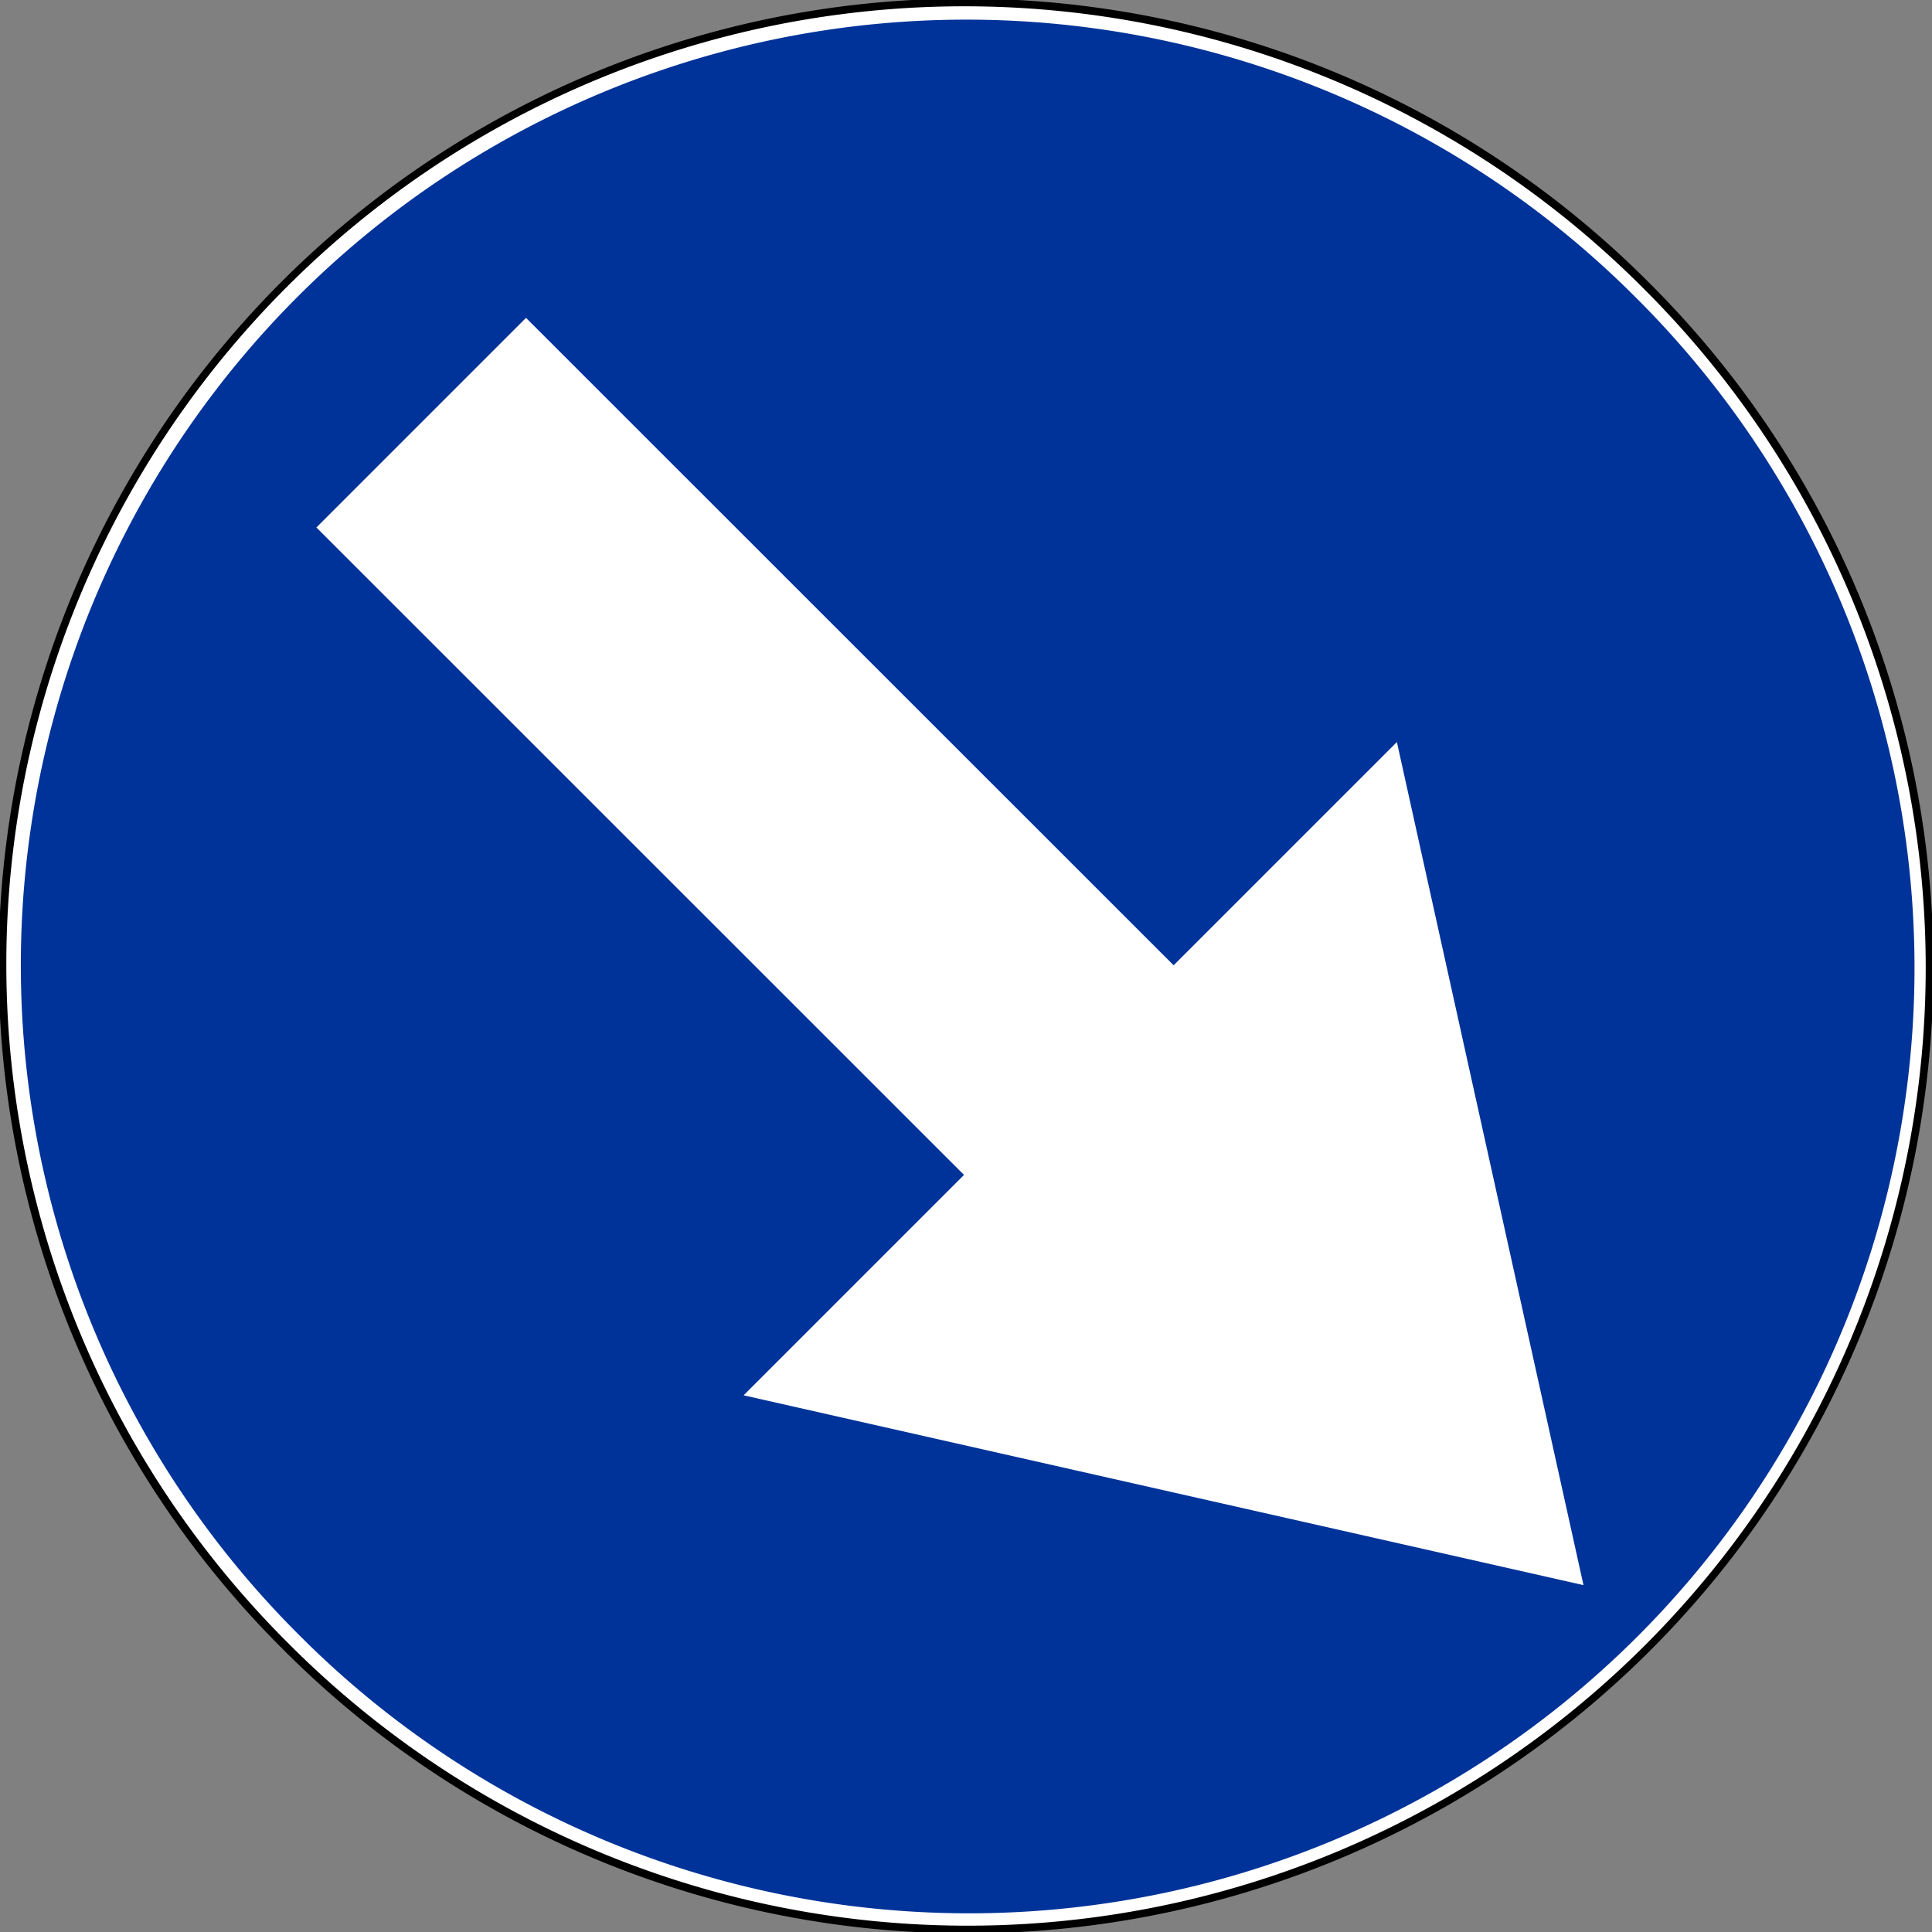
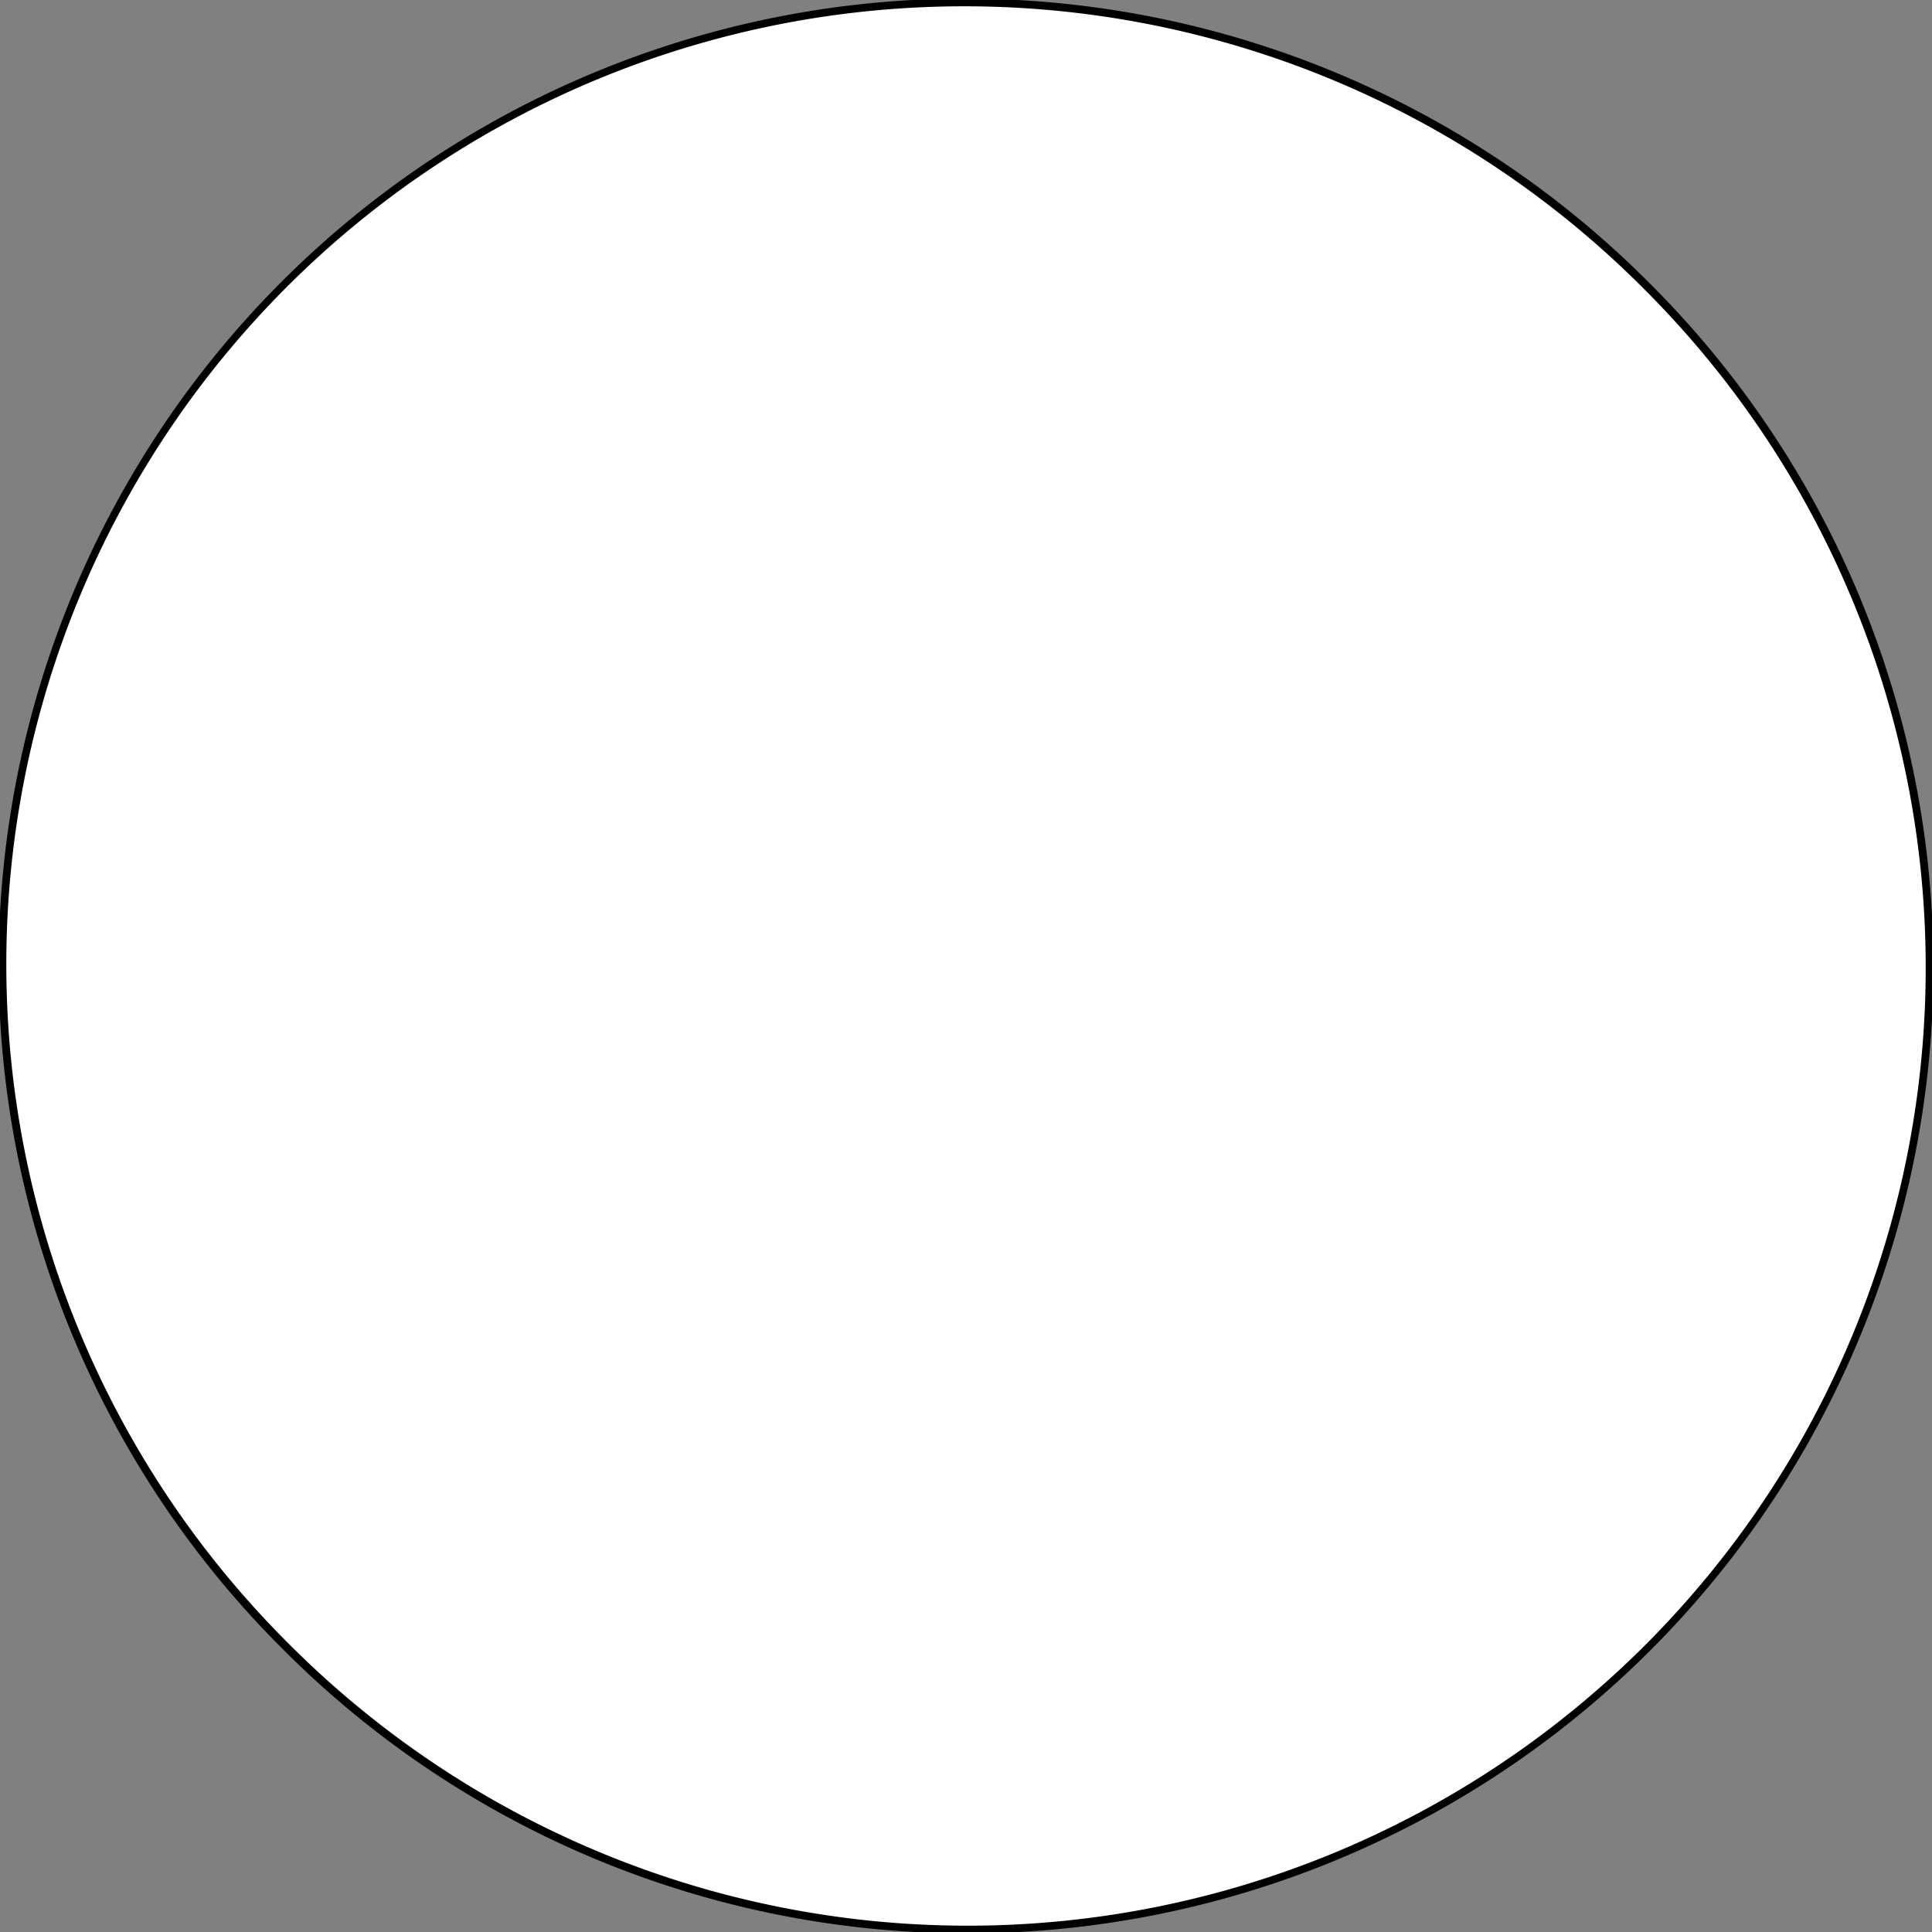
<svg xmlns="http://www.w3.org/2000/svg" version="1.1" width="498.98" height="498.98" id="svg3809">
  <rect width="100%" height="100%" fill="#808080" stroke="none" />
  <defs id="defs3811" />
  <g transform="translate(0,-553.382)" id="layer1">
    <path d="m 628.571,549.505 a 234.286,254.286 0 1 1 -468.571,0 234.286,254.286 0 1 1 468.571,0 z" transform="matrix(0.75,-0.75,-0.691,-0.691,333.488,1478.292)" id="path3849" style="fill:#ffffff;fill-opacity:1;stroke:#000000;stroke-width:1.957;stroke-miterlimit:4;stroke-opacity:1;stroke-dasharray:none" />
-     <path d="m 628.571,549.505 a 234.286,254.286 0 1 1 -468.571,0 234.286,254.286 0 1 1 468.571,0 z" transform="matrix(0.737,-0.737,-0.679,-0.679,332.448,1466.698)" id="path3851" style="fill:#003399;fill-opacity:1;stroke:none" />
-     <path d="M 192.056,913.751 248.975,856.831 81.719,689.61 135.852,635.478 303.117,802.689 360.775,745.031 408.97,962.778 192.056,913.751 z" id="path3853" style="fill:#ffffff;fill-opacity:1;fill-rule:nonzero;stroke:none" />
  </g>
</svg>